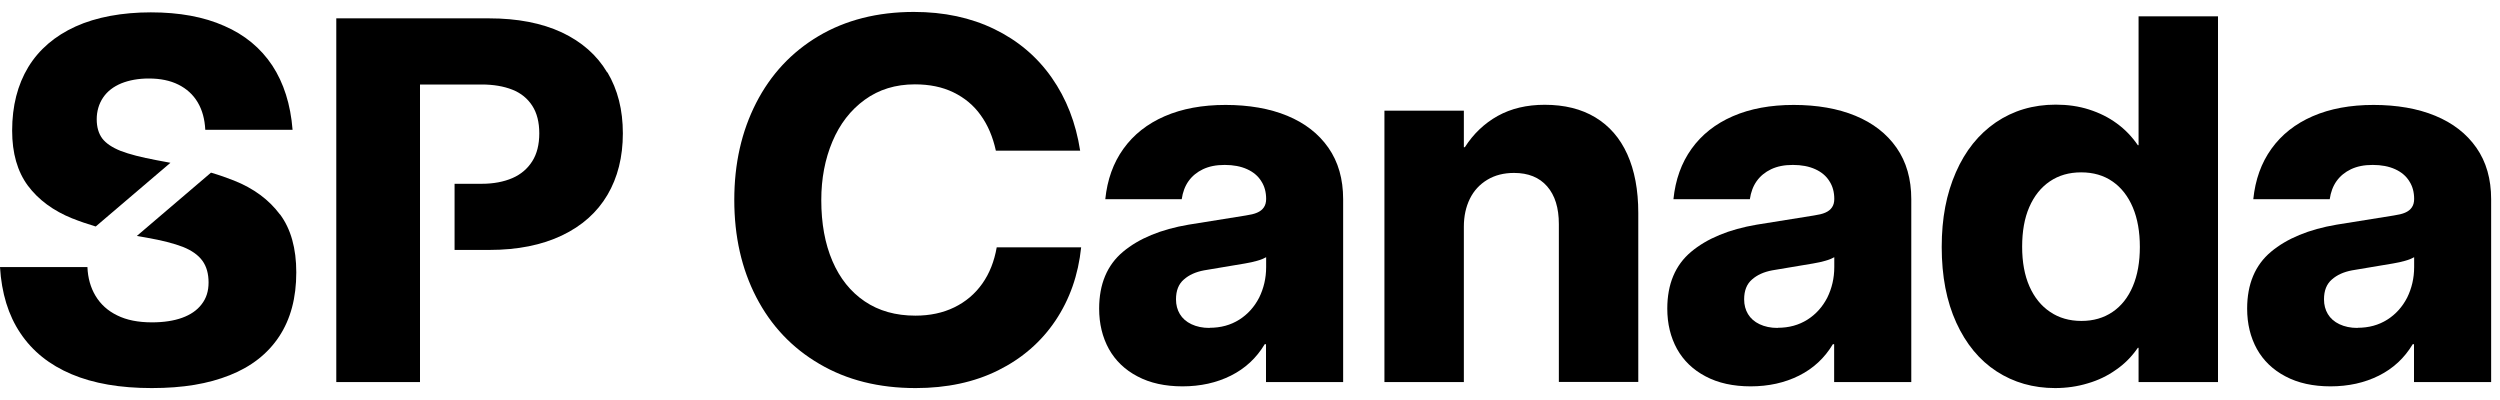
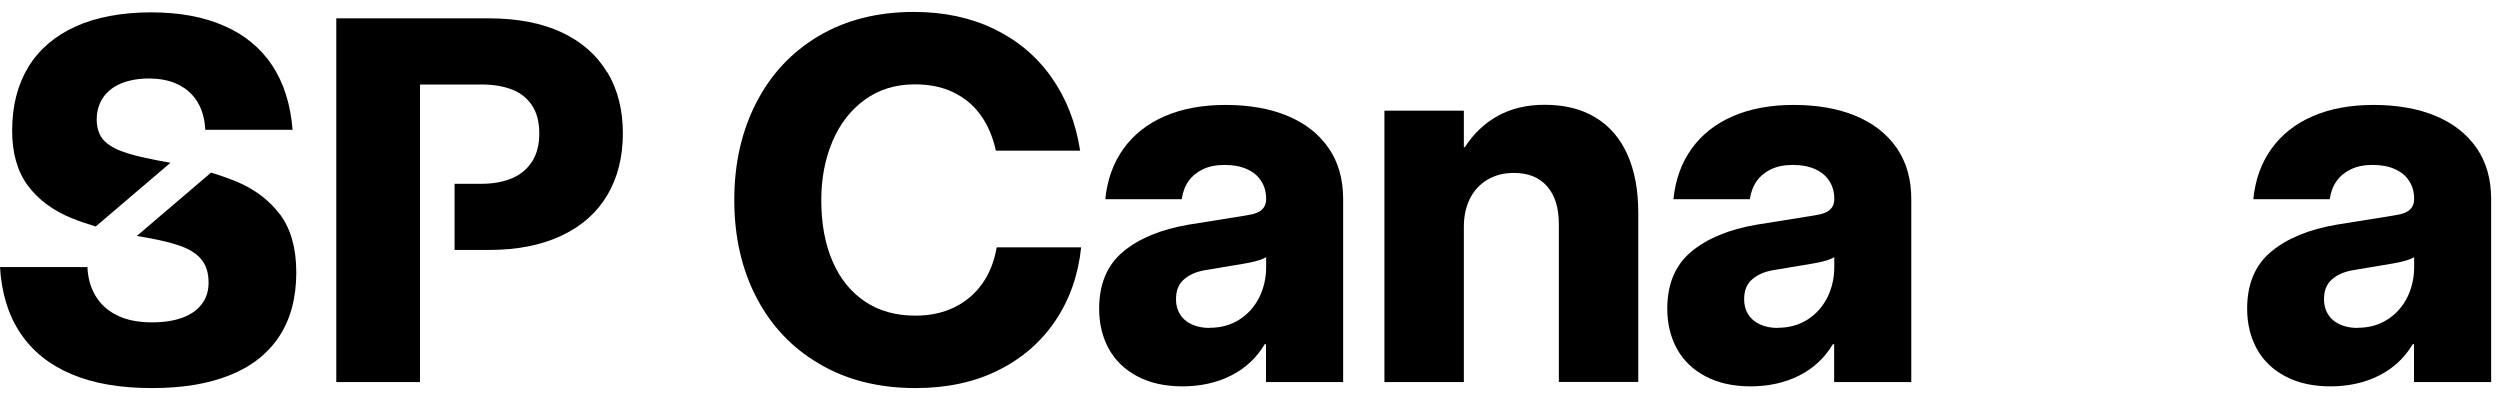
<svg xmlns="http://www.w3.org/2000/svg" width="175" height="28" viewBox="0 0 175 28" fill="none">
  <path d="M42.5 5.065C41.78 3.855 40.72 2.925 39.32 2.265C37.92 1.615 36.22 1.285 34.24 1.285H23.54V26.745H29.4V5.915H33.71C34.53 5.915 35.25 6.035 35.86 6.275C36.47 6.515 36.93 6.895 37.26 7.405C37.59 7.915 37.75 8.565 37.75 9.335C37.75 10.105 37.59 10.765 37.26 11.285C36.93 11.805 36.47 12.205 35.87 12.465C35.27 12.725 34.55 12.865 33.72 12.865H31.82V17.495H34.25C36.23 17.495 37.92 17.155 39.33 16.485C40.74 15.815 41.8 14.865 42.52 13.645C43.24 12.425 43.6 10.985 43.6 9.335C43.6 7.685 43.24 6.275 42.52 5.065H42.5Z" fill="black" />
  <path d="M64.09 27.165C61.52 27.165 59.28 26.605 57.36 25.475C55.44 24.355 53.97 22.795 52.94 20.805C51.91 18.815 51.4 16.545 51.4 13.995C51.4 11.445 51.91 9.205 52.93 7.205C53.95 5.215 55.4 3.655 57.3 2.525C59.19 1.405 61.42 0.835 63.97 0.835C66.08 0.835 67.95 1.235 69.6 2.035C71.25 2.835 72.59 3.965 73.62 5.435C74.65 6.905 75.31 8.605 75.61 10.545H69.71C69.5 9.585 69.15 8.755 68.65 8.065C68.16 7.375 67.52 6.845 66.74 6.465C65.96 6.085 65.06 5.905 64.04 5.905C62.69 5.905 61.52 6.265 60.53 6.985C59.54 7.705 58.79 8.675 58.27 9.905C57.75 11.135 57.49 12.505 57.49 14.005C57.49 15.645 57.75 17.065 58.27 18.275C58.79 19.485 59.54 20.425 60.53 21.095C61.52 21.765 62.7 22.095 64.08 22.095C65.09 22.095 66 21.905 66.8 21.515C67.6 21.125 68.25 20.575 68.76 19.855C69.27 19.135 69.6 18.285 69.77 17.315H75.68C75.48 19.245 74.88 20.955 73.88 22.445C72.88 23.935 71.54 25.095 69.87 25.925C68.2 26.755 66.27 27.165 64.1 27.165H64.09Z" fill="black" />
  <path d="M82.78 27.045C81.56 27.045 80.5 26.815 79.62 26.345C78.74 25.885 78.07 25.235 77.62 24.425C77.17 23.605 76.94 22.665 76.94 21.605C76.94 19.885 77.5 18.555 78.61 17.625C79.72 16.695 81.26 16.055 83.21 15.725L87.2 15.085C87.53 15.035 87.8 14.975 88 14.885C88.21 14.795 88.36 14.675 88.47 14.515C88.58 14.355 88.63 14.155 88.63 13.925C88.63 13.455 88.52 13.035 88.29 12.685C88.07 12.325 87.74 12.045 87.3 11.845C86.86 11.645 86.34 11.545 85.73 11.545C85.12 11.545 84.64 11.645 84.21 11.845C83.79 12.045 83.45 12.325 83.2 12.675C82.95 13.025 82.79 13.455 82.72 13.945H77.37C77.51 12.575 77.93 11.405 78.64 10.415C79.35 9.425 80.31 8.665 81.53 8.135C82.75 7.605 84.17 7.345 85.79 7.345C87.41 7.345 88.88 7.595 90.11 8.105C91.34 8.615 92.3 9.355 92.99 10.345C93.68 11.335 94.02 12.535 94.02 13.945V26.745H88.62V24.095H88.53C87.95 25.065 87.16 25.795 86.16 26.295C85.16 26.795 84.03 27.045 82.77 27.045H82.78ZM84.67 22.945C85.46 22.945 86.15 22.755 86.75 22.375C87.35 21.995 87.81 21.475 88.14 20.835C88.46 20.185 88.63 19.475 88.63 18.695V18.005C88.47 18.095 88.26 18.185 88 18.255C87.75 18.325 87.46 18.395 87.14 18.445L84.28 18.925C83.7 19.035 83.23 19.245 82.87 19.565C82.5 19.885 82.32 20.345 82.32 20.955C82.32 21.345 82.41 21.685 82.59 21.985C82.77 22.285 83.04 22.525 83.4 22.695C83.76 22.865 84.18 22.955 84.66 22.955L84.67 22.945Z" fill="black" />
  <path d="M96.91 26.745V7.745H102.47V10.305H102.54C103.14 9.365 103.91 8.635 104.84 8.115C105.78 7.595 106.87 7.335 108.13 7.335C109.51 7.335 110.69 7.625 111.67 8.215C112.65 8.805 113.4 9.665 113.91 10.795C114.42 11.925 114.68 13.295 114.68 14.905V26.735H109.12V15.685C109.12 14.555 108.85 13.675 108.3 13.045C107.75 12.415 106.98 12.105 105.98 12.105C105.26 12.105 104.64 12.265 104.11 12.585C103.58 12.905 103.17 13.345 102.89 13.915C102.61 14.485 102.47 15.135 102.47 15.865V26.745H96.91Z" fill="black" />
  <path d="M122.55 27.045C121.33 27.045 120.27 26.815 119.39 26.345C118.51 25.885 117.84 25.235 117.39 24.425C116.94 23.605 116.71 22.665 116.71 21.605C116.71 19.885 117.27 18.555 118.38 17.625C119.49 16.695 121.03 16.055 122.98 15.725L126.97 15.085C127.3 15.035 127.57 14.975 127.77 14.885C127.98 14.795 128.13 14.675 128.24 14.515C128.35 14.355 128.4 14.155 128.4 13.925C128.4 13.455 128.29 13.035 128.06 12.685C127.84 12.325 127.51 12.045 127.07 11.845C126.63 11.645 126.11 11.545 125.5 11.545C124.89 11.545 124.41 11.645 123.98 11.845C123.56 12.045 123.22 12.325 122.97 12.675C122.72 13.025 122.56 13.455 122.49 13.945H117.14C117.28 12.575 117.7 11.405 118.41 10.415C119.12 9.425 120.08 8.665 121.3 8.135C122.52 7.605 123.94 7.345 125.56 7.345C127.18 7.345 128.65 7.595 129.88 8.105C131.11 8.615 132.07 9.355 132.76 10.345C133.45 11.335 133.79 12.535 133.79 13.945V26.745H128.39V24.095H128.3C127.72 25.065 126.93 25.795 125.93 26.295C124.93 26.795 123.8 27.045 122.54 27.045H122.55ZM124.44 22.945C125.23 22.945 125.92 22.755 126.52 22.375C127.12 21.995 127.58 21.475 127.91 20.835C128.23 20.185 128.4 19.475 128.4 18.695V18.005C128.24 18.095 128.03 18.185 127.77 18.255C127.52 18.325 127.23 18.395 126.91 18.445L124.05 18.925C123.47 19.035 123 19.245 122.64 19.565C122.27 19.885 122.09 20.345 122.09 20.955C122.09 21.345 122.18 21.685 122.36 21.985C122.54 22.285 122.81 22.525 123.17 22.695C123.53 22.865 123.95 22.955 124.43 22.955L124.44 22.945Z" fill="black" />
-   <path d="M143.86 27.165C142.33 27.165 140.96 26.775 139.76 25.995C138.56 25.215 137.62 24.075 136.94 22.585C136.26 21.095 135.92 19.335 135.92 17.295C135.92 15.255 136.25 13.575 136.91 12.065C137.57 10.555 138.5 9.395 139.71 8.565C140.92 7.745 142.31 7.325 143.9 7.325C144.74 7.325 145.51 7.435 146.23 7.665C146.95 7.895 147.6 8.215 148.17 8.635C148.75 9.055 149.24 9.565 149.65 10.165H149.7V1.145H155.26V26.745H149.7V24.345H149.65C149.23 24.955 148.72 25.475 148.12 25.885C147.53 26.305 146.87 26.625 146.14 26.835C145.42 27.055 144.65 27.165 143.85 27.165H143.86ZM145.7 22.465C146.54 22.465 147.26 22.255 147.88 21.835C148.5 21.415 148.97 20.815 149.3 20.035C149.63 19.255 149.79 18.335 149.79 17.285C149.79 16.235 149.63 15.305 149.3 14.525C148.97 13.745 148.5 13.135 147.88 12.705C147.26 12.275 146.53 12.065 145.68 12.065C144.83 12.065 144.11 12.275 143.49 12.695C142.87 13.115 142.39 13.715 142.05 14.495C141.71 15.275 141.55 16.205 141.55 17.275C141.55 18.345 141.72 19.275 142.06 20.045C142.4 20.815 142.88 21.415 143.51 21.835C144.13 22.255 144.86 22.465 145.7 22.465Z" fill="black" />
  <path d="M163.14 27.045C161.92 27.045 160.86 26.815 159.98 26.345C159.1 25.885 158.43 25.235 157.98 24.425C157.53 23.605 157.3 22.665 157.3 21.605C157.3 19.885 157.86 18.555 158.97 17.625C160.08 16.695 161.62 16.055 163.57 15.725L167.56 15.085C167.89 15.035 168.16 14.975 168.36 14.885C168.57 14.795 168.72 14.675 168.83 14.515C168.94 14.355 168.99 14.155 168.99 13.925C168.99 13.455 168.88 13.035 168.65 12.685C168.43 12.325 168.1 12.045 167.66 11.845C167.22 11.645 166.7 11.545 166.09 11.545C165.48 11.545 165 11.645 164.57 11.845C164.15 12.045 163.81 12.325 163.56 12.675C163.31 13.025 163.15 13.455 163.08 13.945H157.73C157.87 12.575 158.29 11.405 159 10.415C159.71 9.425 160.67 8.665 161.89 8.135C163.11 7.605 164.53 7.345 166.15 7.345C167.77 7.345 169.24 7.595 170.47 8.105C171.7 8.615 172.66 9.355 173.35 10.345C174.04 11.335 174.38 12.535 174.38 13.945V26.745H168.98V24.095H168.89C168.31 25.065 167.52 25.795 166.52 26.295C165.52 26.795 164.39 27.045 163.13 27.045H163.14ZM165.03 22.945C165.82 22.945 166.51 22.755 167.11 22.375C167.71 21.995 168.17 21.475 168.5 20.835C168.82 20.185 168.99 19.475 168.99 18.695V18.005C168.83 18.095 168.62 18.185 168.36 18.255C168.11 18.325 167.82 18.395 167.5 18.445L164.64 18.925C164.06 19.035 163.59 19.245 163.23 19.565C162.86 19.885 162.68 20.345 162.68 20.955C162.68 21.345 162.77 21.685 162.95 21.985C163.13 22.285 163.4 22.525 163.76 22.695C164.12 22.865 164.54 22.955 165.02 22.955L165.03 22.945Z" fill="black" />
  <path d="M5.08 15.295C5.57 15.495 6.11 15.675 6.7 15.855L11.93 11.395C11.62 11.335 11.3 11.275 10.97 11.215C9.89 11.015 9.05 10.795 8.45 10.565C7.85 10.325 7.42 10.035 7.16 9.695C6.9 9.345 6.77 8.895 6.77 8.345C6.77 7.795 6.92 7.265 7.22 6.825C7.52 6.385 7.94 6.065 8.49 5.835C9.04 5.615 9.68 5.495 10.42 5.495C11.22 5.495 11.91 5.635 12.49 5.925C13.07 6.215 13.52 6.625 13.84 7.165C14.16 7.705 14.33 8.335 14.37 9.085H20.48C20.34 7.305 19.86 5.805 19.06 4.585C18.25 3.365 17.13 2.435 15.7 1.815C14.26 1.175 12.55 0.865 10.56 0.865C8.57 0.865 6.74 1.195 5.29 1.855C3.84 2.515 2.73 3.465 1.98 4.695C1.23 5.935 0.85 7.415 0.85 9.145C0.85 10.725 1.22 12.005 1.95 12.995C2.69 13.985 3.73 14.755 5.07 15.295H5.08Z" fill="black" />
  <path d="M19.59 15.005C18.83 13.985 17.76 13.185 16.37 12.635C15.89 12.445 15.35 12.255 14.77 12.085L9.58 16.515C9.8 16.555 10.03 16.595 10.26 16.635C11.34 16.825 12.19 17.045 12.81 17.285C13.43 17.535 13.88 17.855 14.17 18.255C14.46 18.655 14.6 19.165 14.6 19.775C14.6 20.385 14.44 20.885 14.11 21.305C13.79 21.725 13.33 22.035 12.75 22.245C12.17 22.455 11.46 22.565 10.64 22.565C9.67 22.565 8.86 22.405 8.2 22.075C7.54 21.755 7.04 21.295 6.69 20.715C6.34 20.135 6.15 19.455 6.12 18.695H0C0.11 20.515 0.58 22.065 1.43 23.325C2.28 24.595 3.47 25.545 5.01 26.195C6.55 26.845 8.41 27.165 10.62 27.165C12.83 27.165 14.57 26.865 16.08 26.265C17.59 25.665 18.74 24.765 19.54 23.555C20.34 22.345 20.74 20.855 20.74 19.065C20.74 17.385 20.36 16.025 19.6 15.005H19.59Z" fill="black" />
</svg>